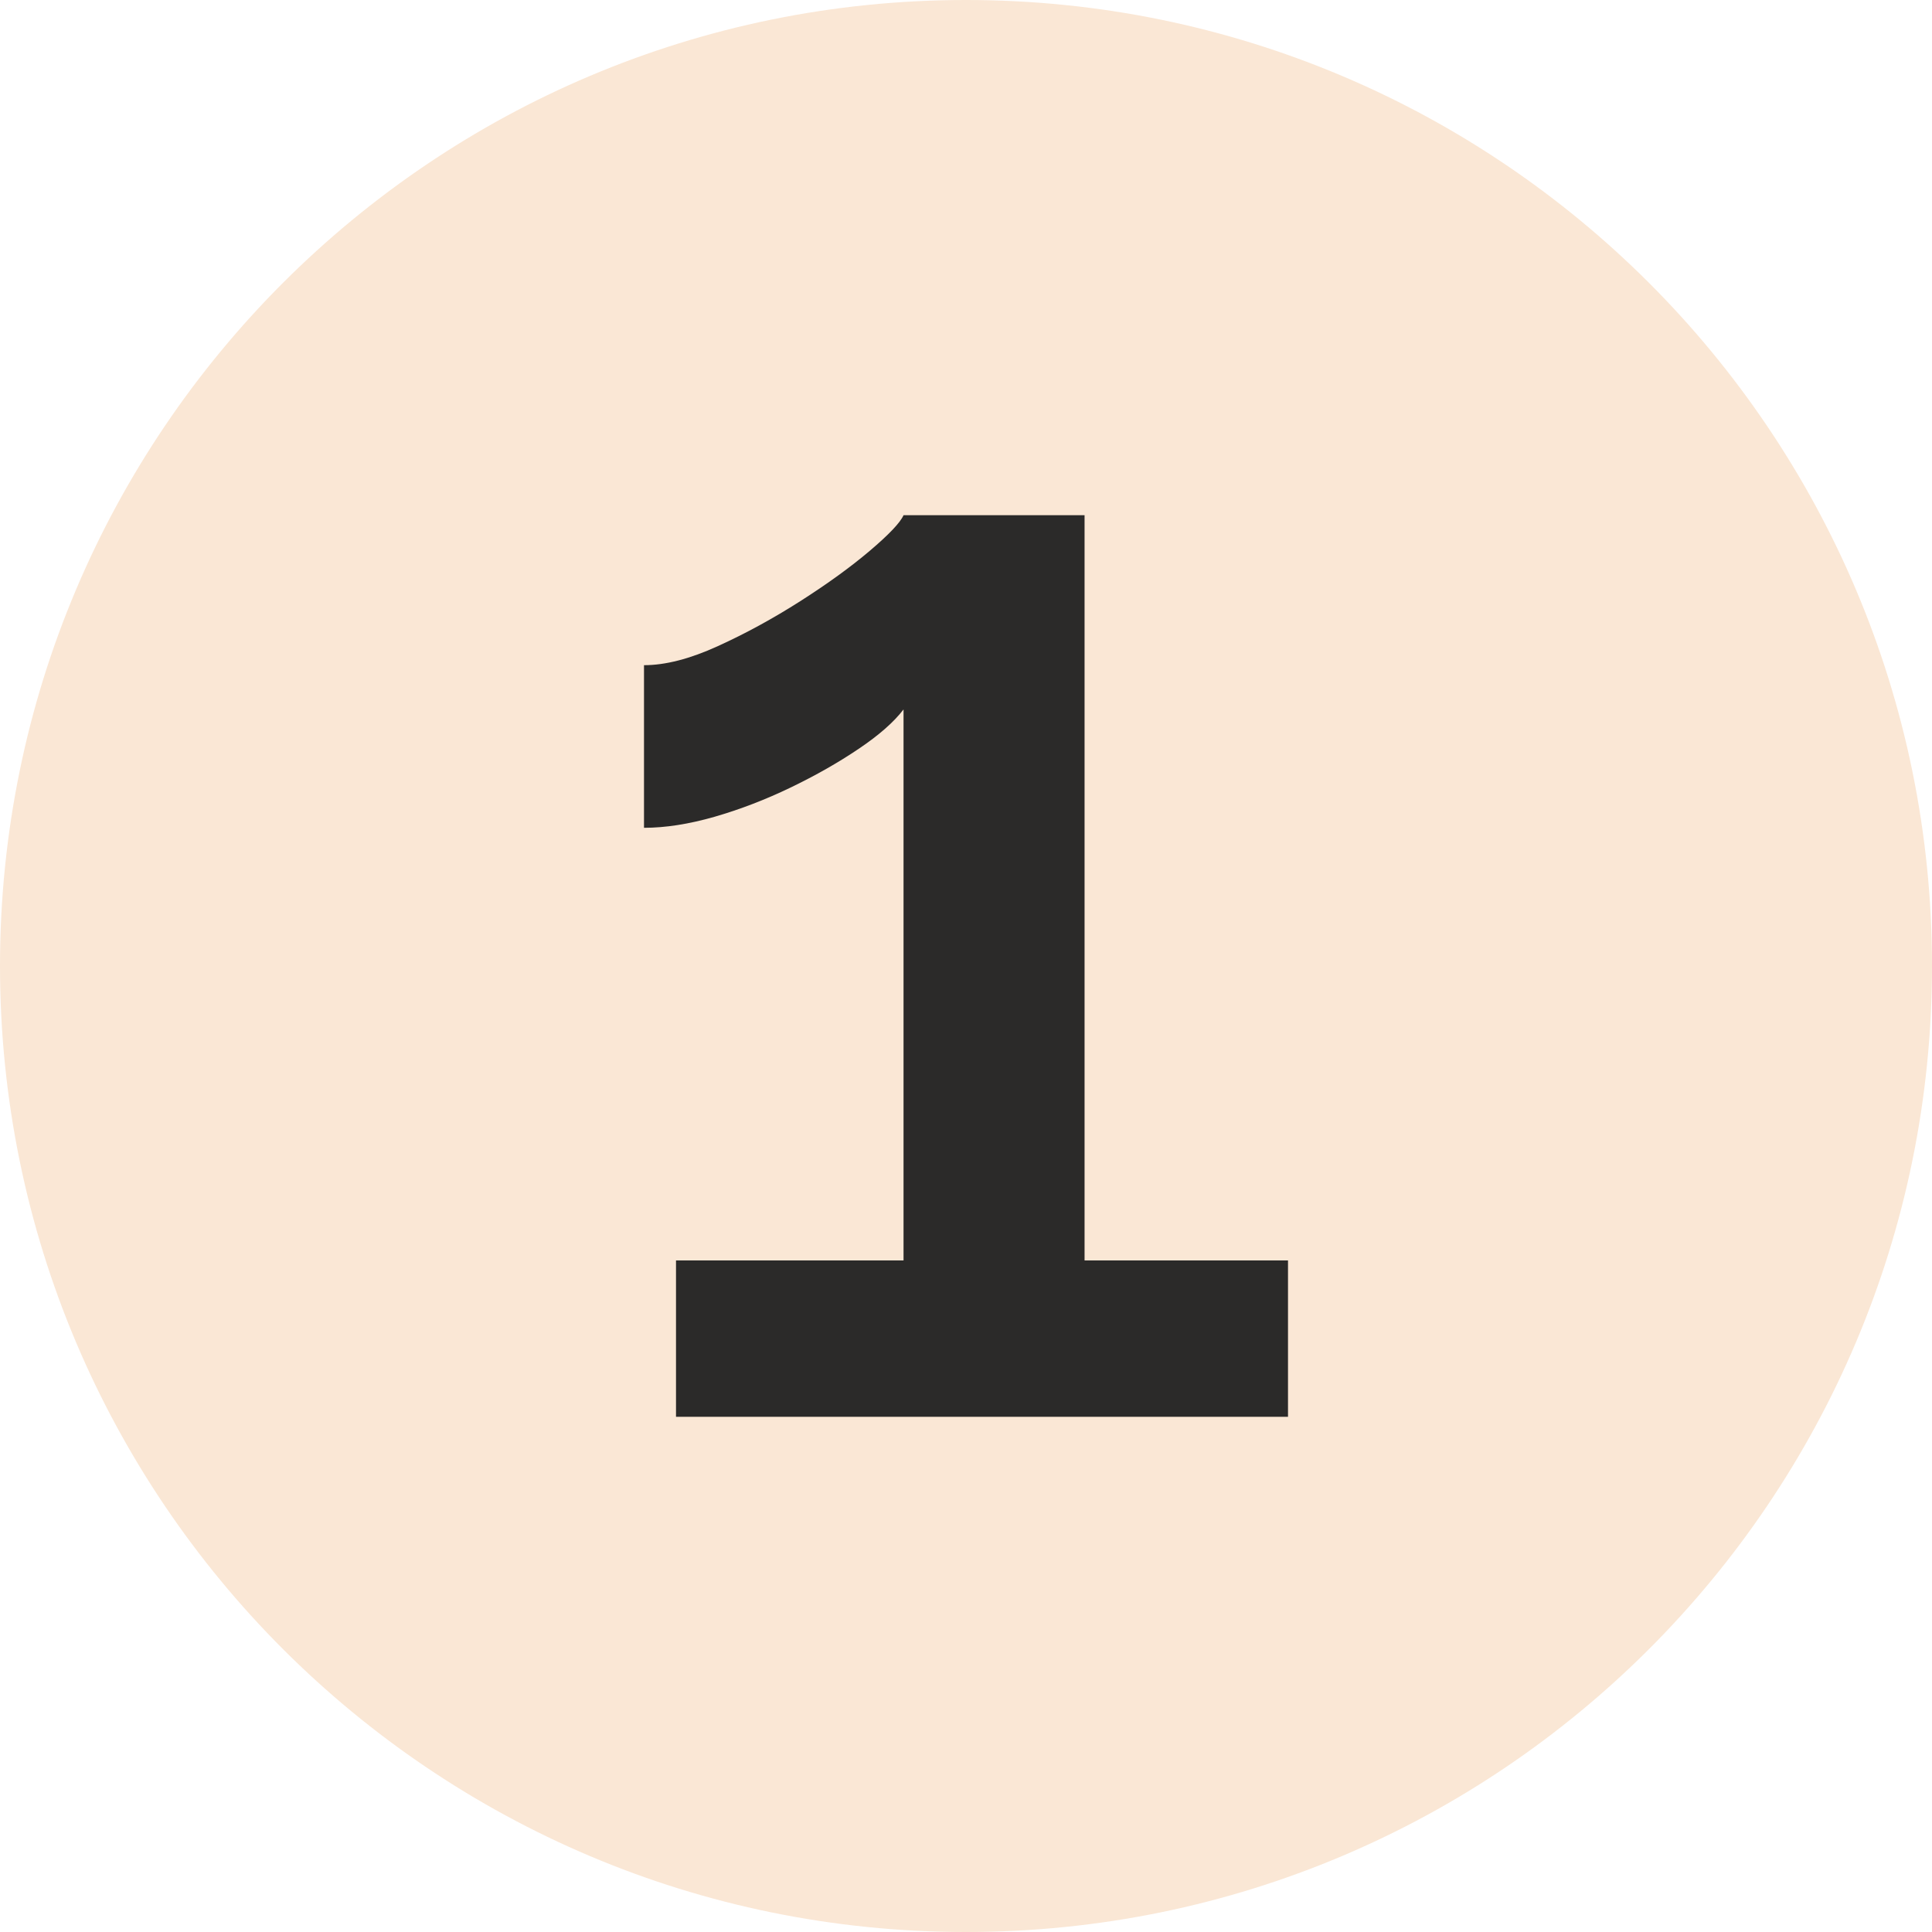
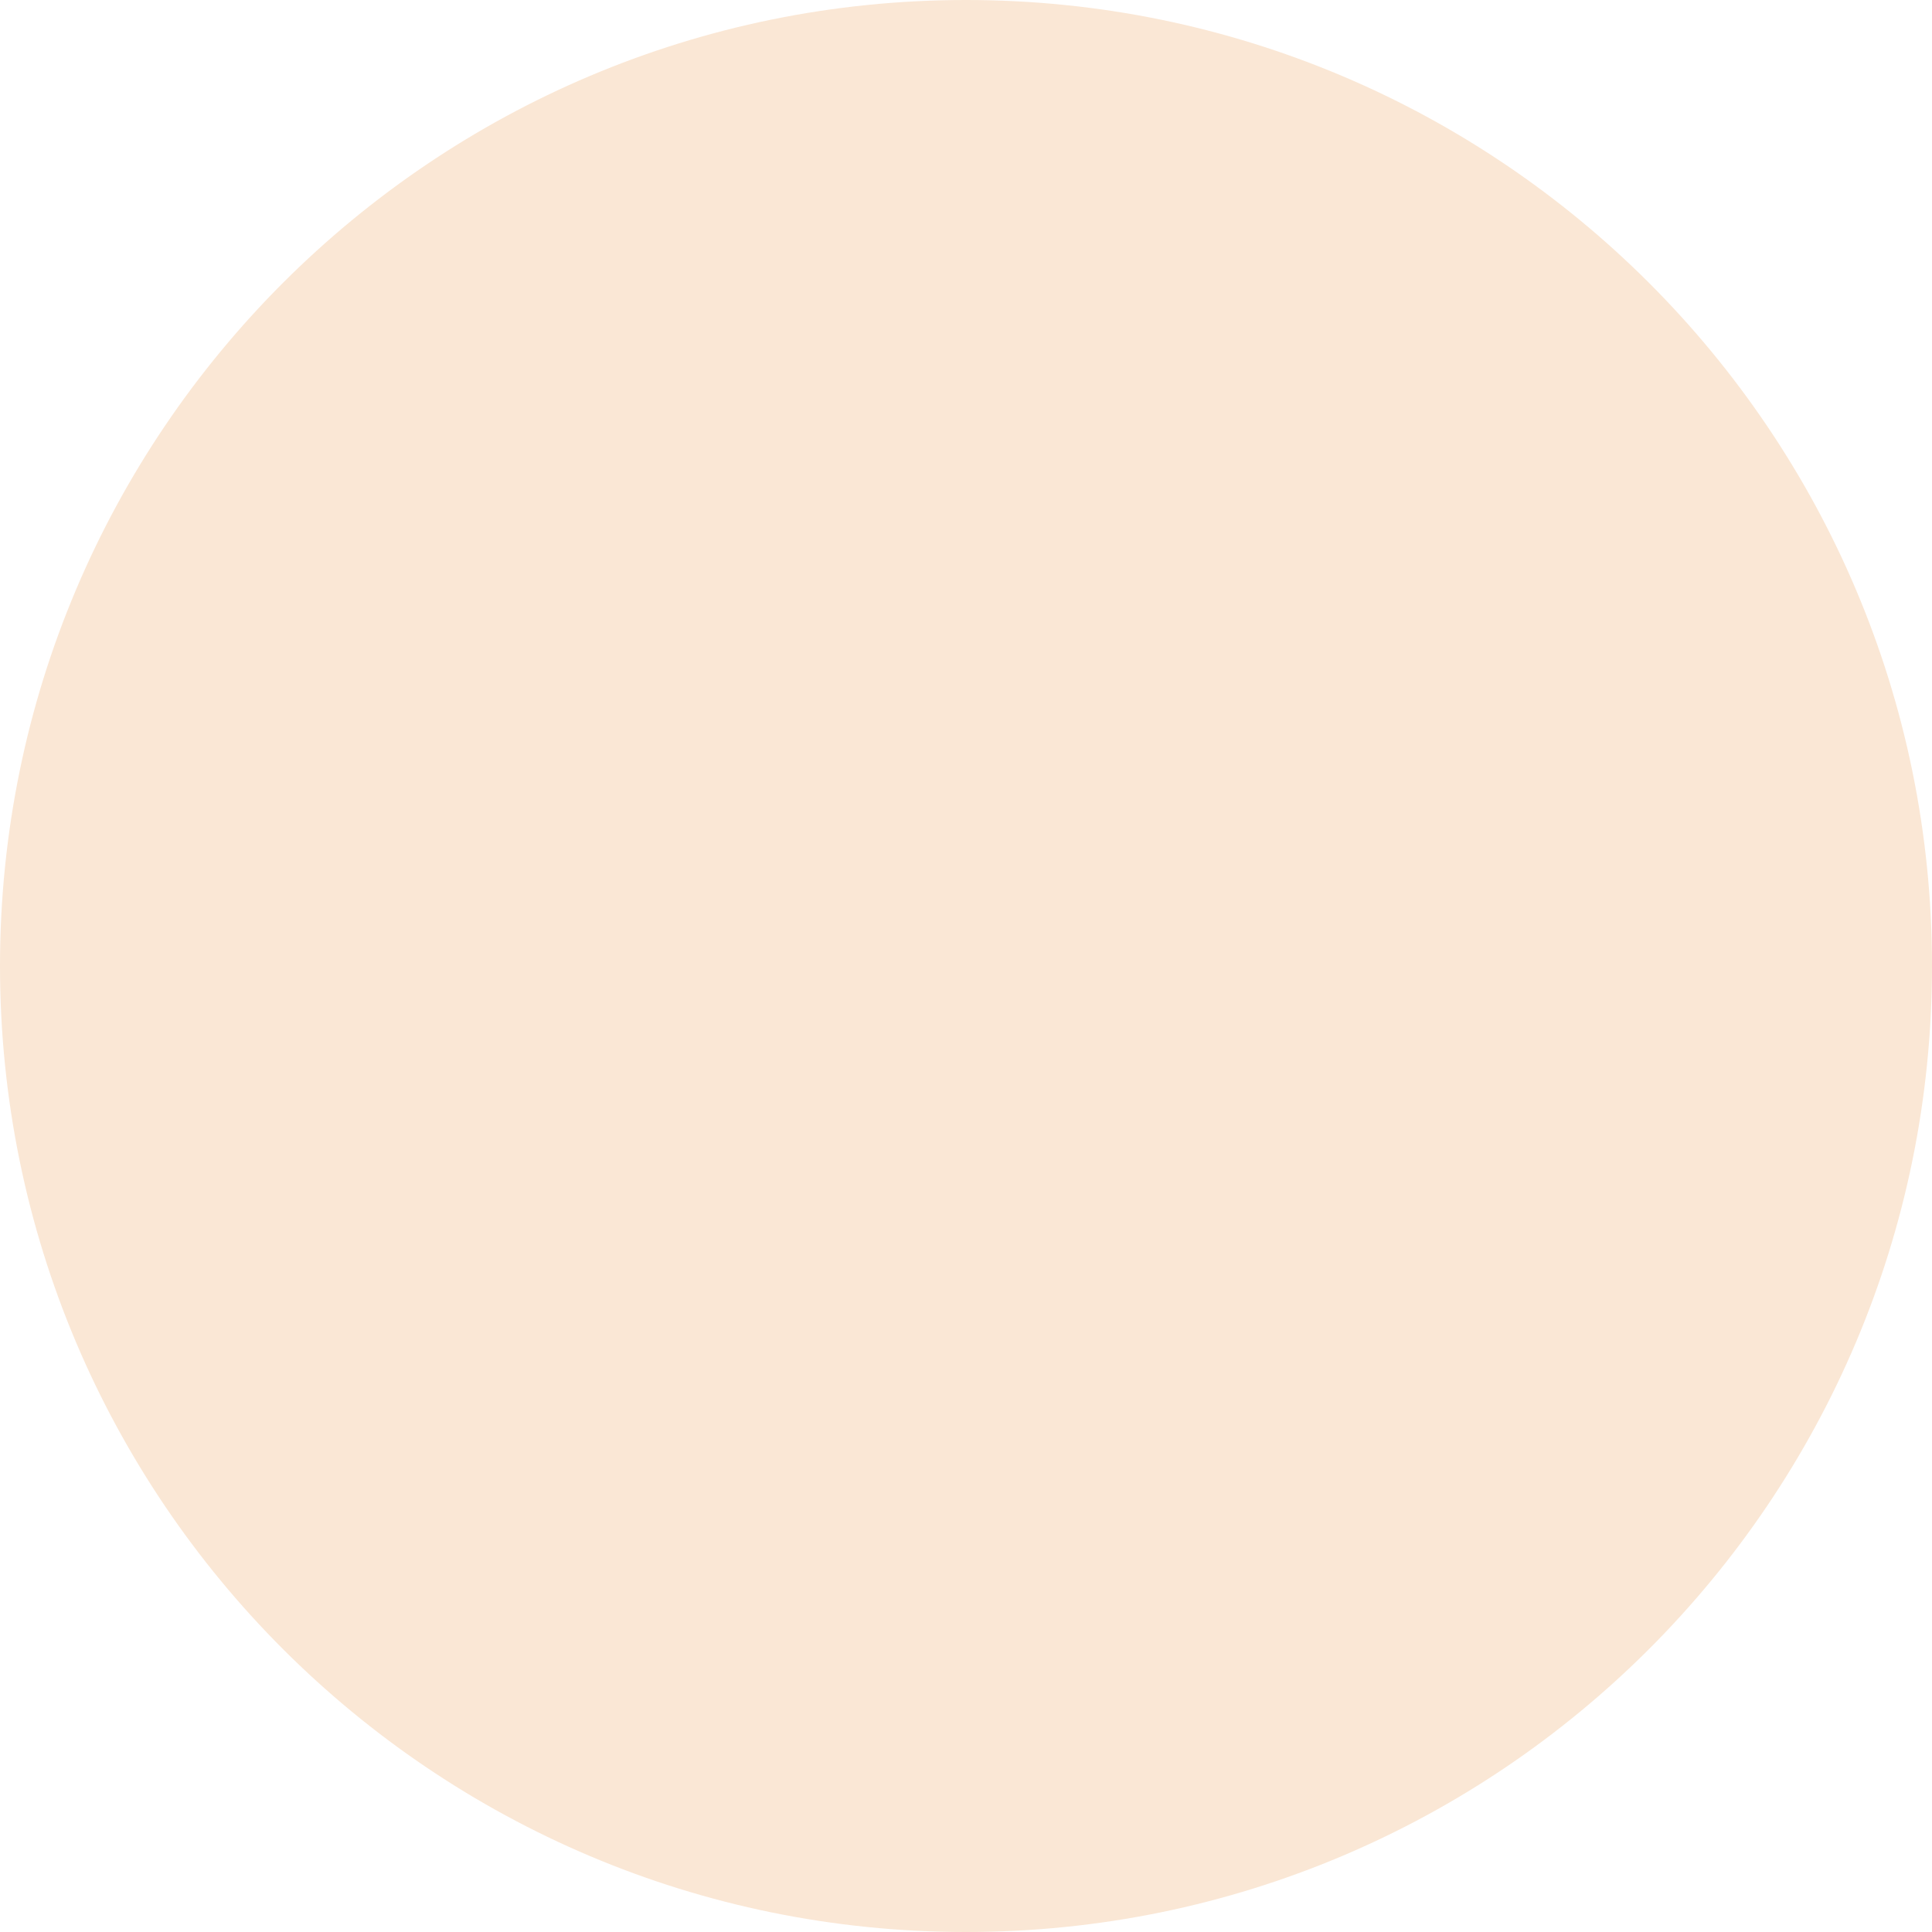
<svg xmlns="http://www.w3.org/2000/svg" width="30" height="30" viewBox="0 0 30 30" fill="none">
  <path fill-rule="evenodd" clip-rule="evenodd" d="M15 0C23.284 0 30 6.715 30 14.999C30 23.284 23.284 30 15 30C6.715 30 0 23.284 0 14.999C0 6.715 6.715 0 15 0Z" fill="#FAE7D5" />
-   <path d="M20 19.572V22H10.497V19.572H14.03V11.016C13.881 11.211 13.649 11.416 13.333 11.628C13.018 11.841 12.666 12.041 12.276 12.229C11.886 12.417 11.493 12.568 11.095 12.683C10.697 12.797 10.332 12.854 10 12.854V10.329C10.332 10.329 10.713 10.231 11.145 10.034C11.576 9.838 12.003 9.605 12.425 9.336C12.848 9.066 13.209 8.805 13.507 8.552C13.806 8.298 13.98 8.114 14.03 8H16.841V19.572H20Z" fill="#2B2A29" />
</svg>